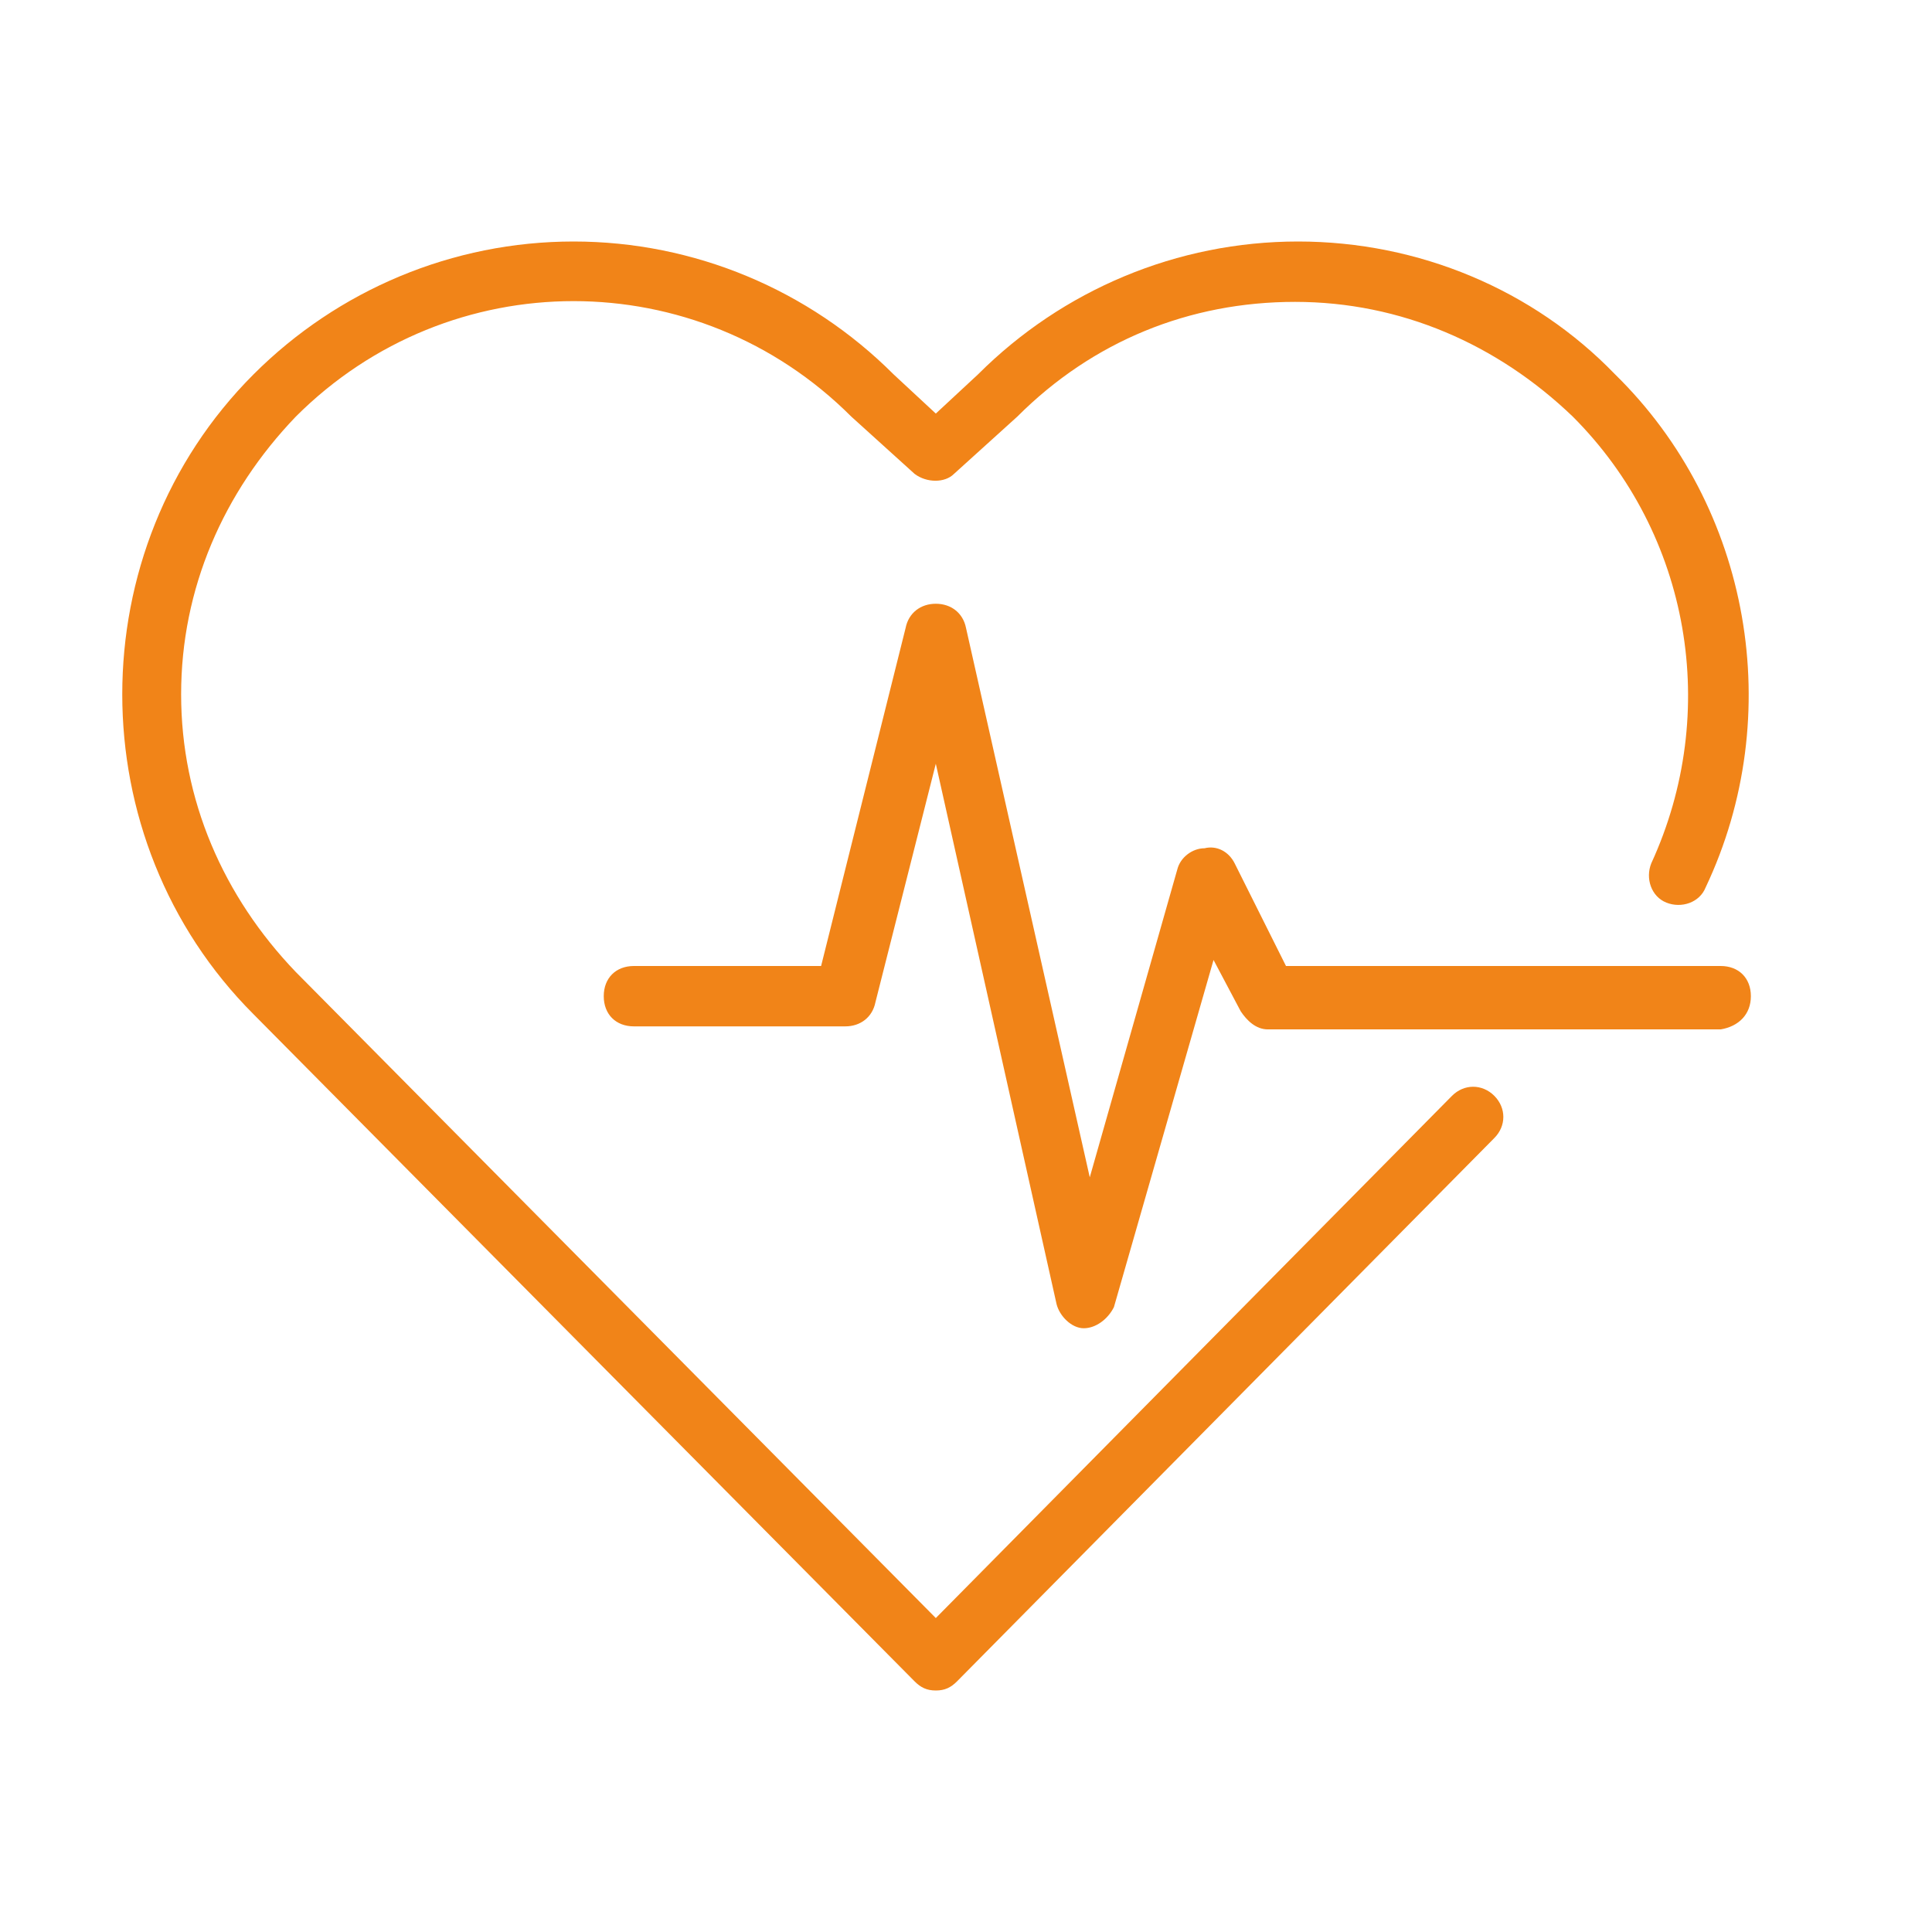
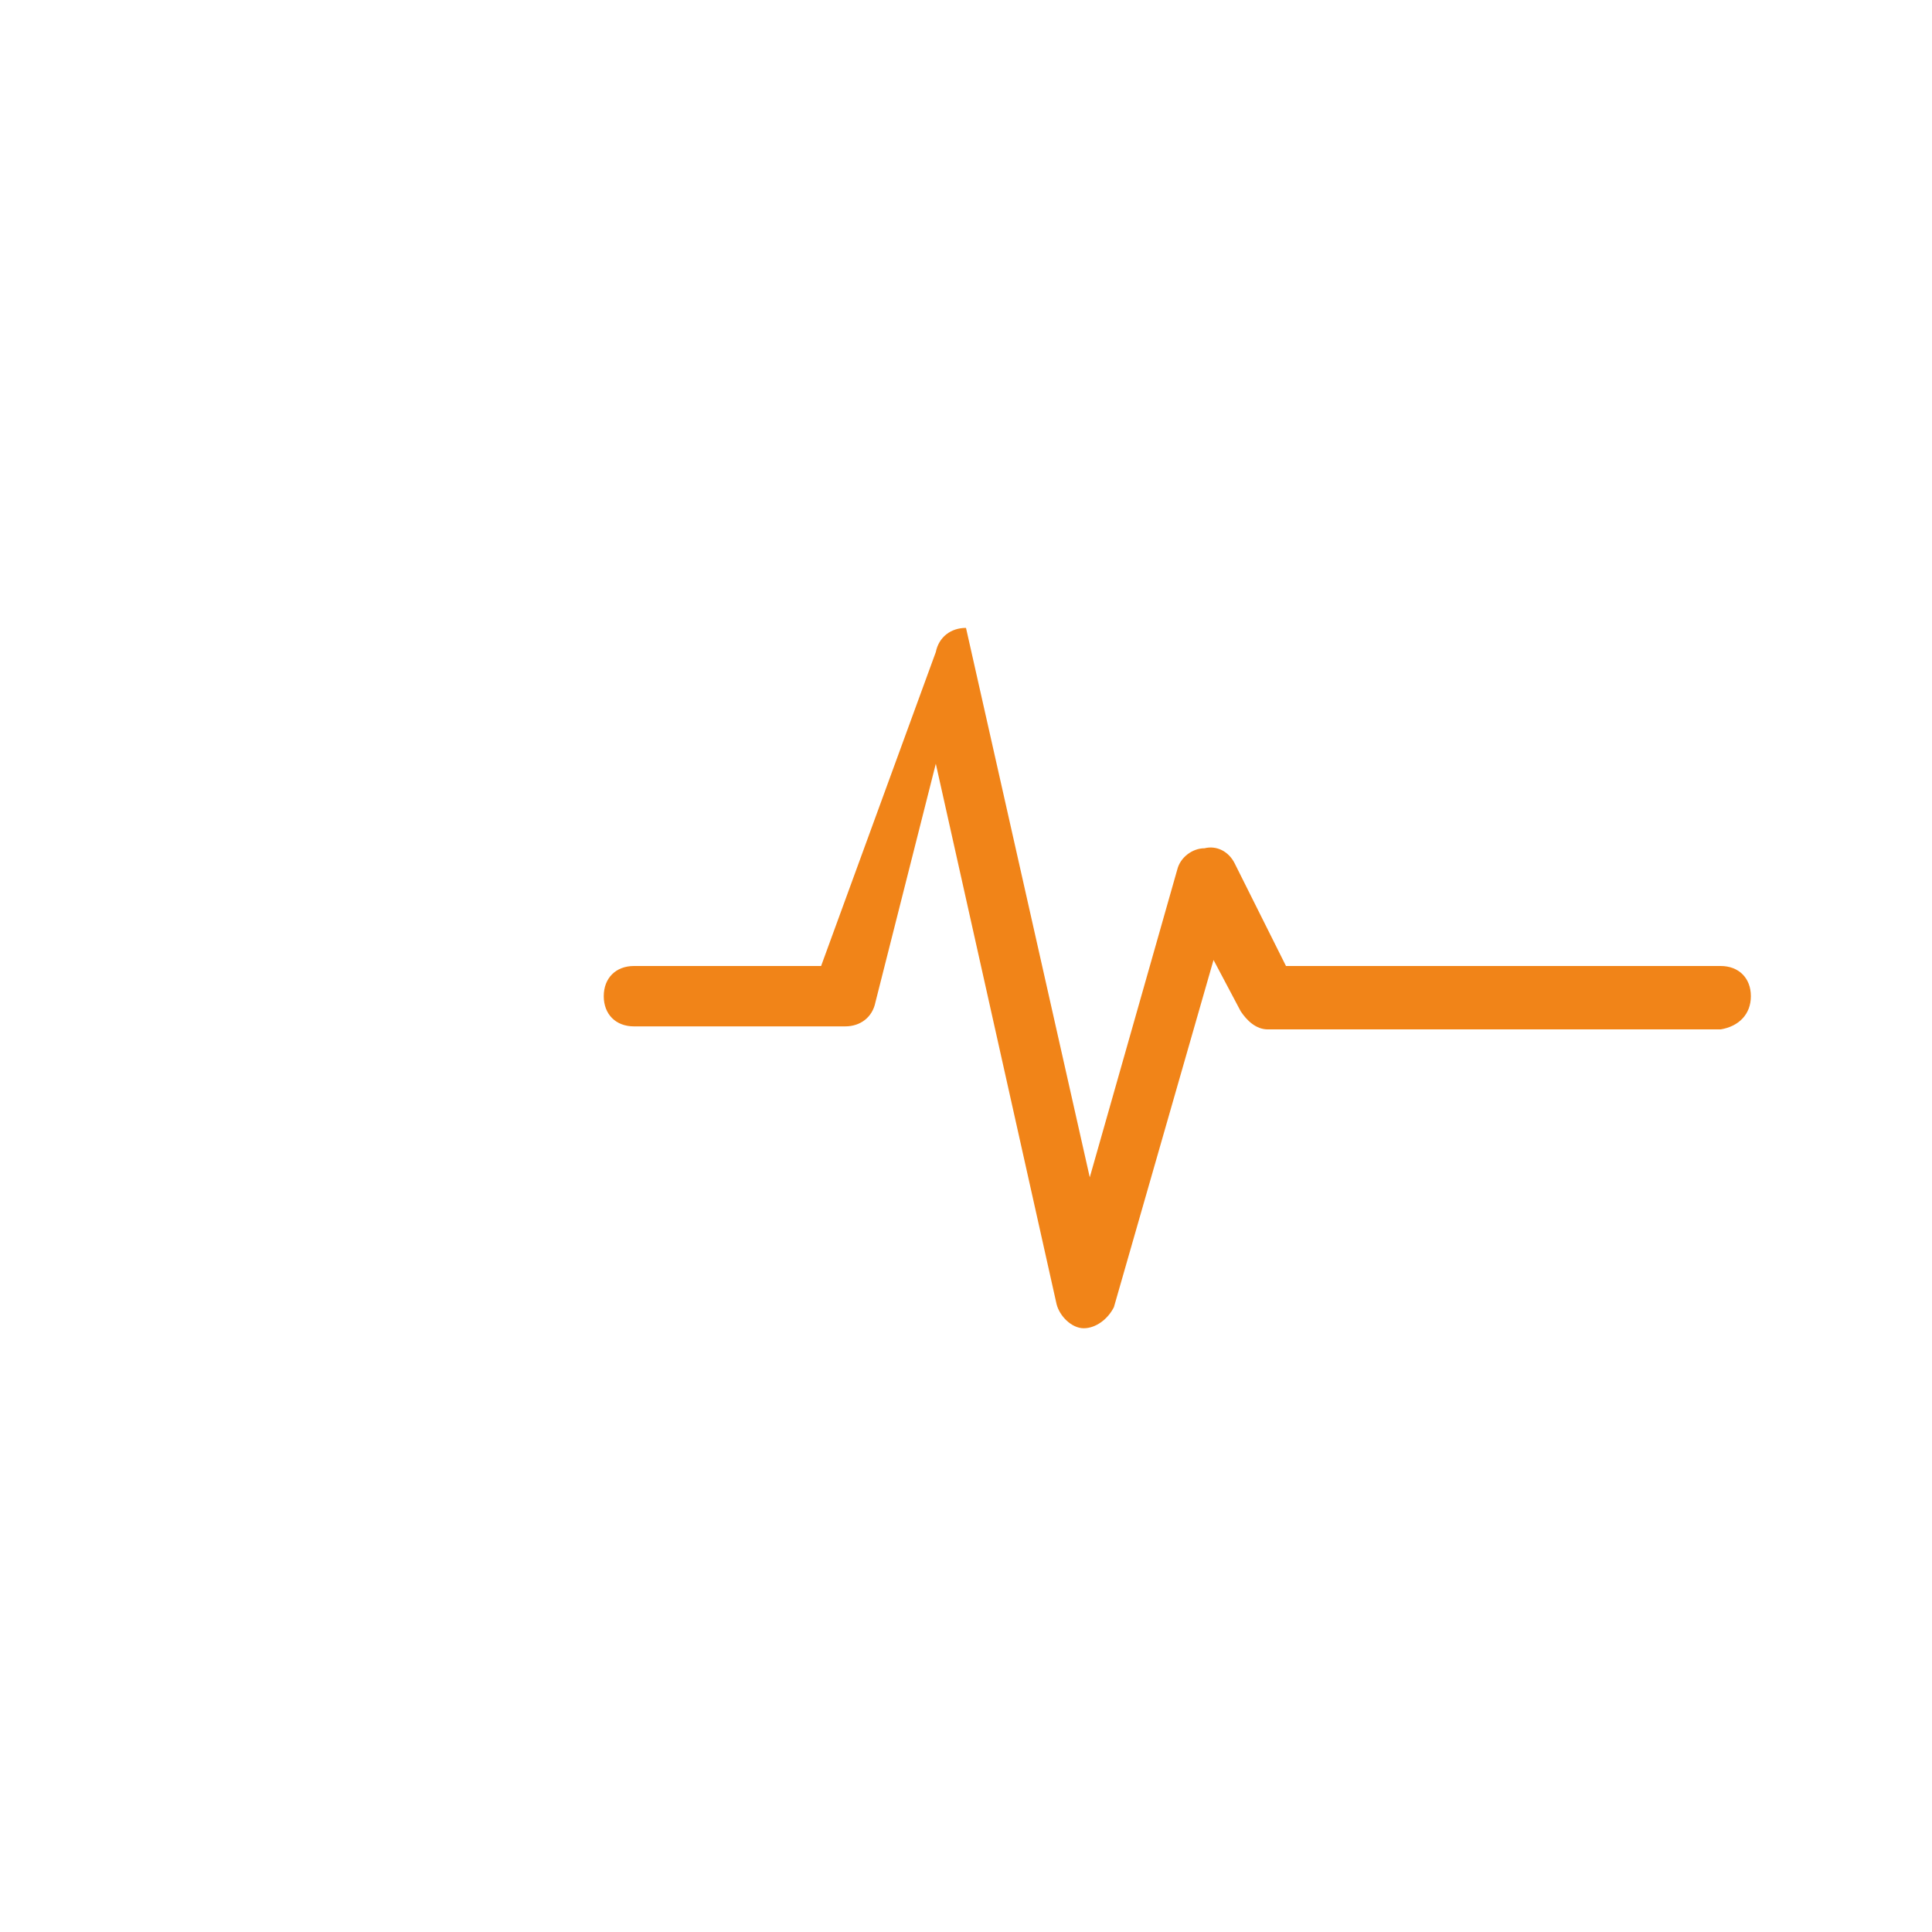
<svg xmlns="http://www.w3.org/2000/svg" version="1.1" id="Ebene_1" x="0px" y="0px" viewBox="0 0 64 64" style="enable-background:new 0 0 64 64;" xml:space="preserve">
  <style type="text/css">
	.st0{fill-rule:evenodd;clip-rule:evenodd;fill:#F18418;}
</style>
  <desc>Created with Sketch.</desc>
  <g id="_x36_4px-Line">
    <g id="gen-heart-rate">
	</g>
-     <path id="Shape" class="st0" d="M58,33c0-0.6-0.4-1-1-1H42.6l-1.7-3.4c-0.2-0.4-0.6-0.6-1-0.5c-0.4,0-0.8,0.3-0.9,0.7L36.1,39   L32,20.8c-0.1-0.5-0.5-0.8-1-0.8h0c-0.5,0-0.9,0.3-1,0.8L27.2,32H21c-0.6,0-1,0.4-1,1s0.4,1,1,1h7c0.5,0,0.9-0.3,1-0.8l2-7.9   L35,43.2c0.1,0.4,0.5,0.8,0.9,0.8h0c0.4,0,0.8-0.3,1-0.7l3.3-11.5l0.9,1.7c0.2,0.3,0.5,0.6,0.9,0.6h15C57.6,34,58,33.6,58,33L58,33   z" />
-     <path id="Shape_00000051377265795379180600000012672751585936901052_" class="st0" d="M55.2,29.9c0.5,0.2,1.1,0,1.3-0.5   c2.7-5.7,1.5-12.6-3-17C50.8,9.6,47,8,43,8c-4,0-7.8,1.6-10.6,4.4L31,13.7l-1.4-1.3C26.8,9.6,23,8,19,8s-7.8,1.6-10.6,4.4   c-5.8,5.8-5.8,15.4,0,21.2l21.9,22.1c0.2,0.2,0.4,0.3,0.7,0.3s0.5-0.1,0.7-0.3l17.8-18c0.4-0.4,0.4-1,0-1.4c-0.4-0.4-1-0.4-1.4,0   L31,53.6L9.8,32.2C7.4,29.7,6,26.5,6,23c0-3.5,1.4-6.7,3.8-9.2c5.1-5.1,13.3-5.1,18.4,0l2.1,1.9c0.4,0.3,1,0.3,1.3,0l2.1-1.9   c2.5-2.5,5.7-3.8,9.2-3.8s6.7,1.4,9.2,3.8c3.9,3.9,4.9,9.8,2.6,14.8C54.5,29.1,54.7,29.7,55.2,29.9L55.2,29.9z" />
+     <path id="Shape" class="st0" d="M58,33c0-0.6-0.4-1-1-1H42.6l-1.7-3.4c-0.2-0.4-0.6-0.6-1-0.5c-0.4,0-0.8,0.3-0.9,0.7L36.1,39   L32,20.8h0c-0.5,0-0.9,0.3-1,0.8L27.2,32H21c-0.6,0-1,0.4-1,1s0.4,1,1,1h7c0.5,0,0.9-0.3,1-0.8l2-7.9   L35,43.2c0.1,0.4,0.5,0.8,0.9,0.8h0c0.4,0,0.8-0.3,1-0.7l3.3-11.5l0.9,1.7c0.2,0.3,0.5,0.6,0.9,0.6h15C57.6,34,58,33.6,58,33L58,33   z" />
  </g>
</svg>